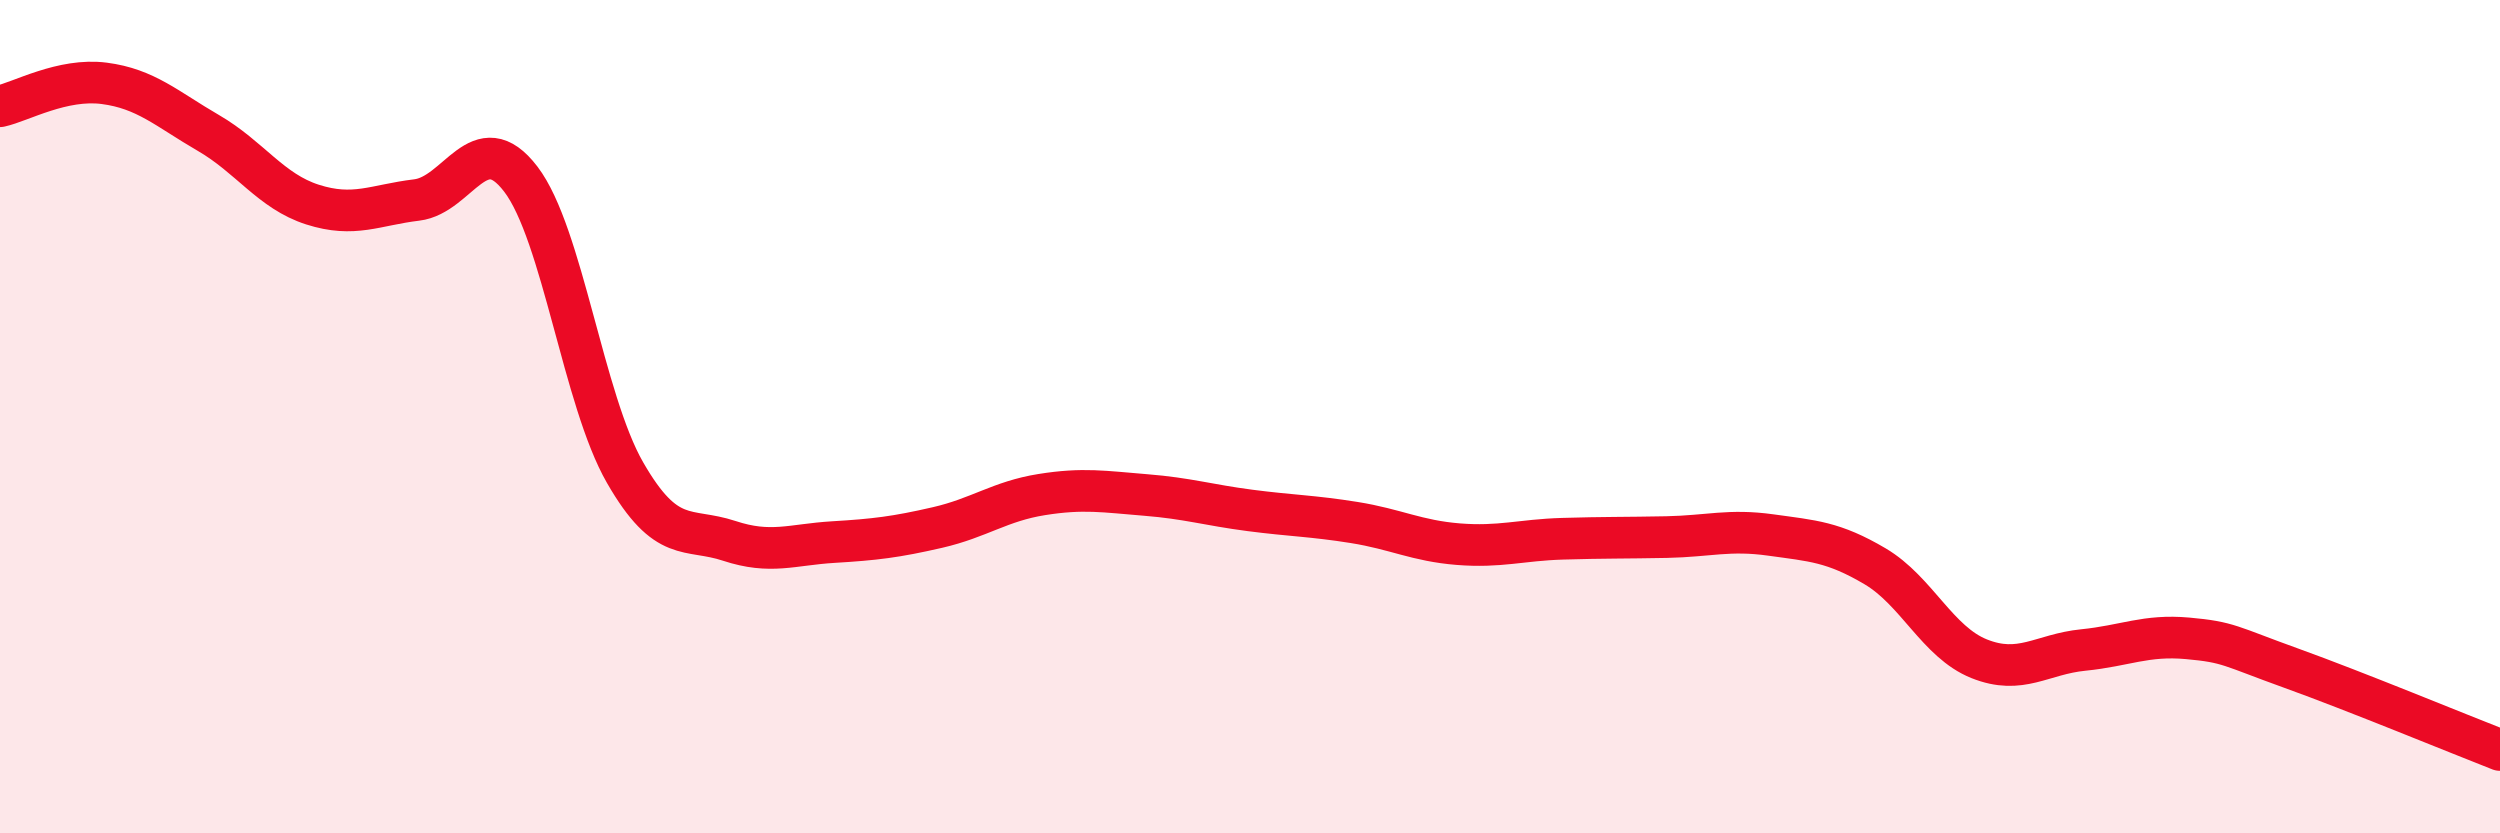
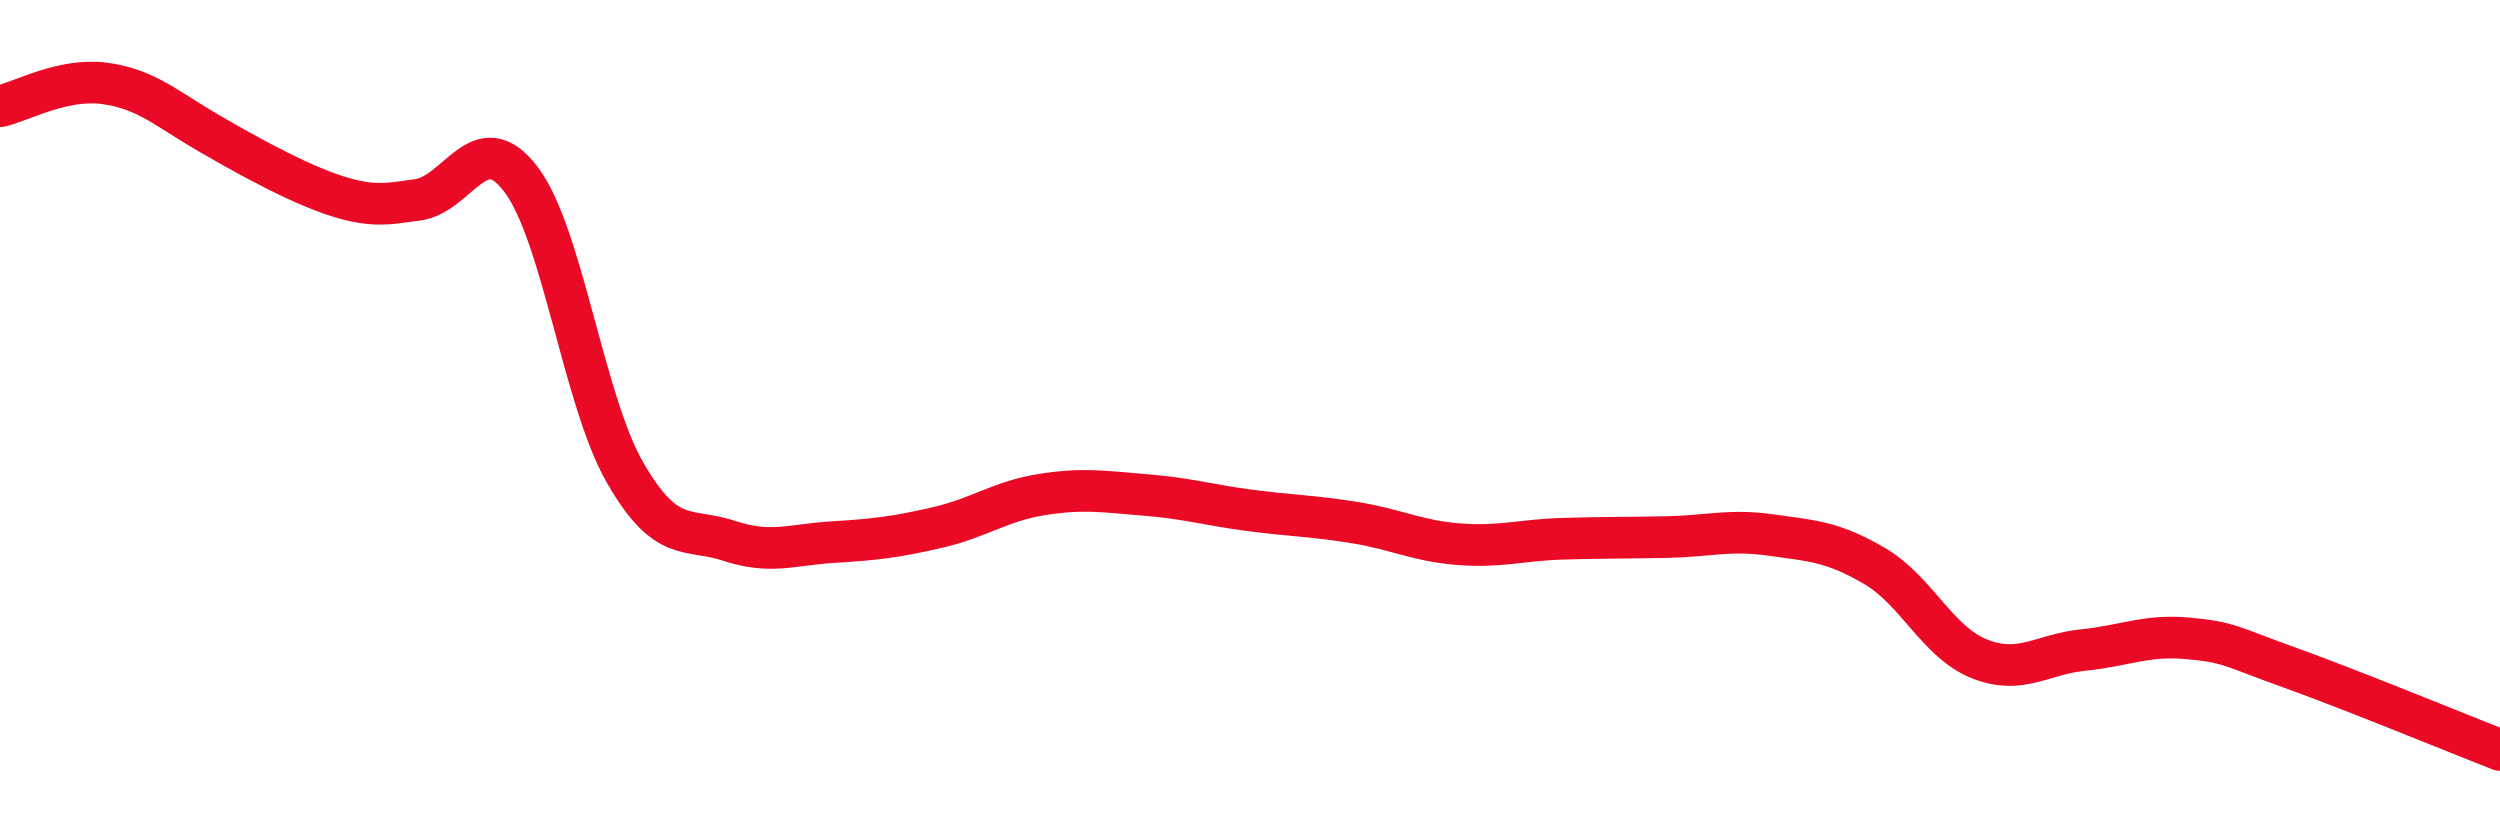
<svg xmlns="http://www.w3.org/2000/svg" width="60" height="20" viewBox="0 0 60 20">
-   <path d="M 0,2.55 C 0.5,2.44 1.5,1.87 2.5,2 C 3.5,2.13 4,2.61 5,3.19 C 6,3.77 6.5,4.59 7.5,4.91 C 8.5,5.23 9,4.92 10,4.8 C 11,4.68 11.5,2.99 12.5,4.3 C 13.5,5.61 14,9.6 15,11.34 C 16,13.08 16.5,12.65 17.5,12.98 C 18.5,13.31 19,13.07 20,13.01 C 21,12.95 21.5,12.89 22.5,12.66 C 23.5,12.43 24,12.03 25,11.87 C 26,11.71 26.5,11.8 27.5,11.88 C 28.5,11.96 29,12.12 30,12.25 C 31,12.38 31.5,12.38 32.5,12.54 C 33.5,12.7 34,12.98 35,13.06 C 36,13.14 36.5,12.96 37.5,12.93 C 38.5,12.9 39,12.91 40,12.89 C 41,12.87 41.5,12.7 42.5,12.84 C 43.5,12.98 44,13 45,13.59 C 46,14.18 46.5,15.41 47.5,15.81 C 48.5,16.21 49,15.7 50,15.6 C 51,15.5 51.5,15.23 52.5,15.32 C 53.5,15.41 53.5,15.5 55,16.04 C 56.5,16.58 59,17.61 60,18L60 20L0 20Z" fill="#EB0A25" opacity="0.1" stroke-linecap="round" stroke-linejoin="round" />
-   <path d="M 0,2.55 C 0.5,2.44 1.5,1.87 2.5,2 C 3.5,2.13 4,2.61 5,3.19 C 6,3.77 6.5,4.59 7.5,4.91 C 8.5,5.23 9,4.92 10,4.8 C 11,4.68 11.5,2.99 12.5,4.3 C 13.5,5.61 14,9.6 15,11.34 C 16,13.08 16.5,12.65 17.5,12.98 C 18.5,13.31 19,13.07 20,13.01 C 21,12.95 21.5,12.89 22.5,12.66 C 23.5,12.43 24,12.03 25,11.87 C 26,11.71 26.5,11.8 27.5,11.88 C 28.5,11.96 29,12.12 30,12.25 C 31,12.38 31.5,12.38 32.5,12.54 C 33.5,12.7 34,12.98 35,13.06 C 36,13.14 36.5,12.96 37.5,12.93 C 38.5,12.9 39,12.91 40,12.89 C 41,12.87 41.5,12.7 42.5,12.84 C 43.5,12.98 44,13 45,13.59 C 46,14.18 46.5,15.41 47.5,15.81 C 48.5,16.21 49,15.7 50,15.6 C 51,15.5 51.5,15.23 52.5,15.32 C 53.5,15.41 53.5,15.5 55,16.04 C 56.5,16.58 59,17.61 60,18" stroke="#EB0A25" stroke-width="1" fill="none" stroke-linecap="round" stroke-linejoin="round" />
+   <path d="M 0,2.55 C 0.5,2.44 1.5,1.87 2.5,2 C 3.5,2.13 4,2.61 5,3.19 C 8.5,5.23 9,4.92 10,4.8 C 11,4.68 11.5,2.99 12.5,4.3 C 13.5,5.61 14,9.6 15,11.34 C 16,13.08 16.5,12.65 17.5,12.98 C 18.5,13.31 19,13.07 20,13.01 C 21,12.95 21.5,12.89 22.5,12.66 C 23.5,12.43 24,12.03 25,11.87 C 26,11.71 26.5,11.8 27.5,11.88 C 28.5,11.96 29,12.12 30,12.25 C 31,12.38 31.5,12.38 32.5,12.54 C 33.5,12.7 34,12.98 35,13.06 C 36,13.14 36.5,12.96 37.5,12.93 C 38.5,12.9 39,12.91 40,12.89 C 41,12.87 41.5,12.7 42.5,12.84 C 43.5,12.98 44,13 45,13.59 C 46,14.18 46.5,15.41 47.5,15.81 C 48.5,16.21 49,15.7 50,15.6 C 51,15.5 51.5,15.23 52.5,15.32 C 53.5,15.41 53.5,15.5 55,16.04 C 56.5,16.58 59,17.61 60,18" stroke="#EB0A25" stroke-width="1" fill="none" stroke-linecap="round" stroke-linejoin="round" />
</svg>